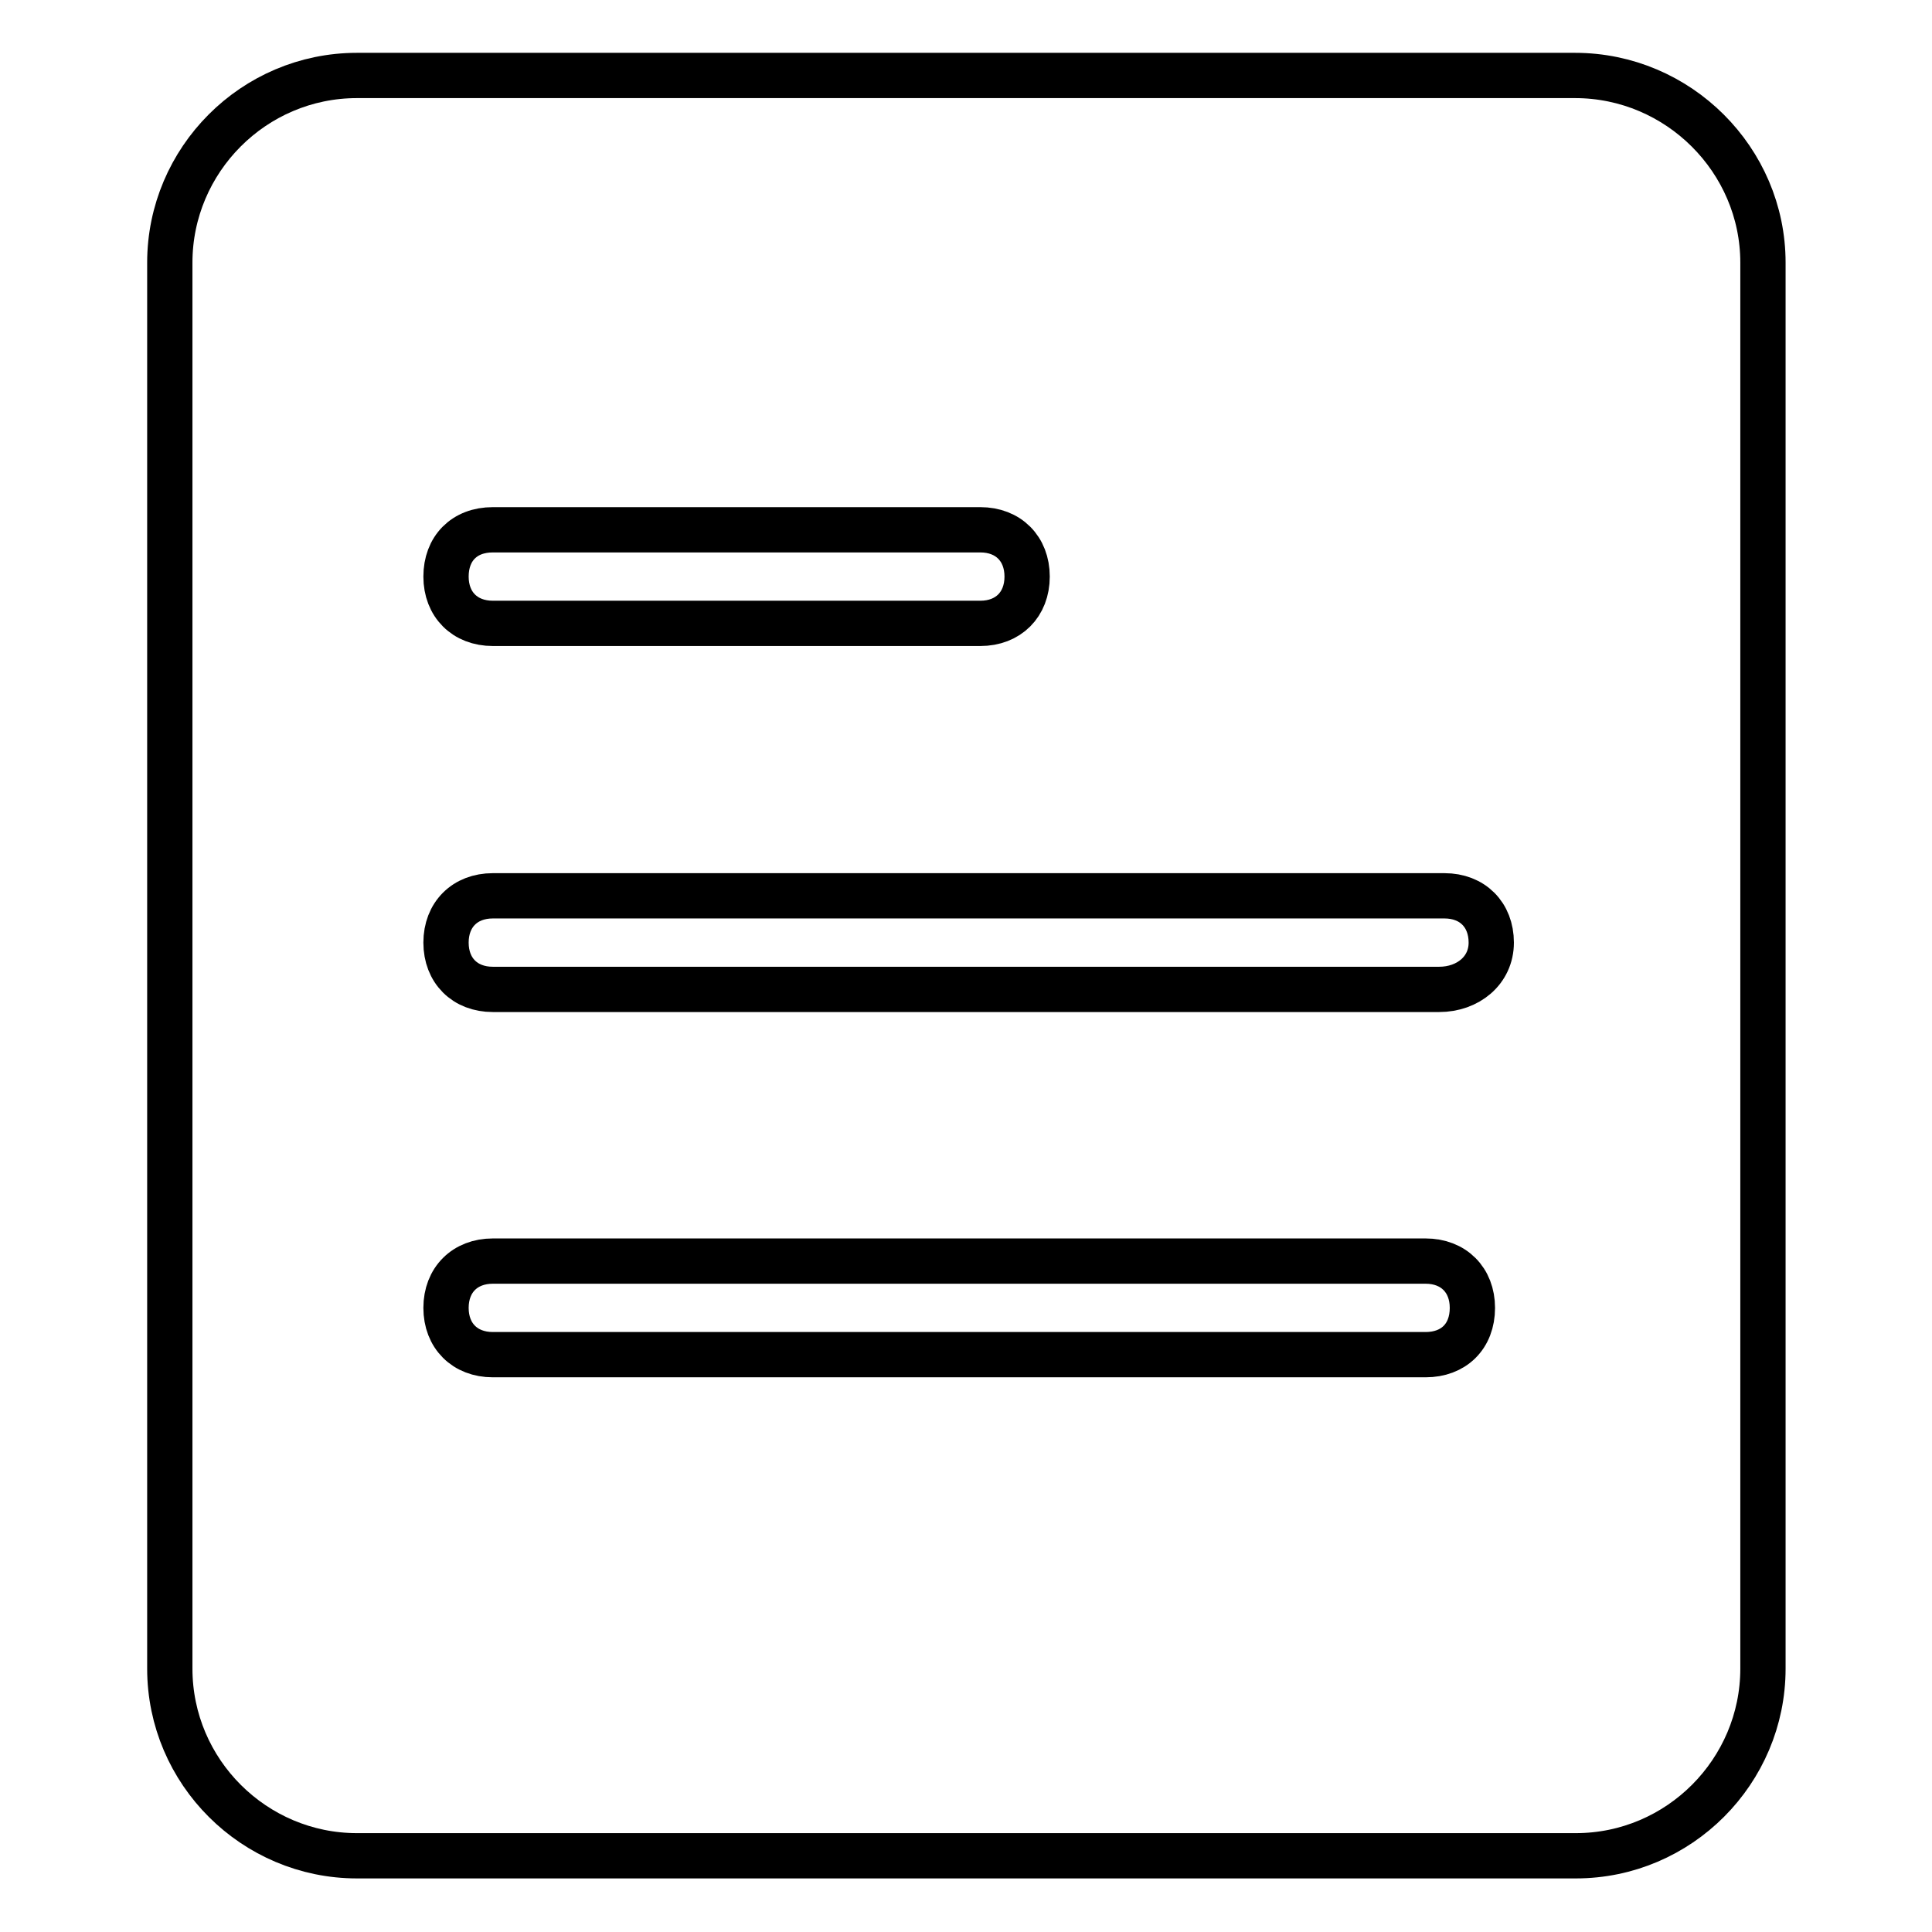
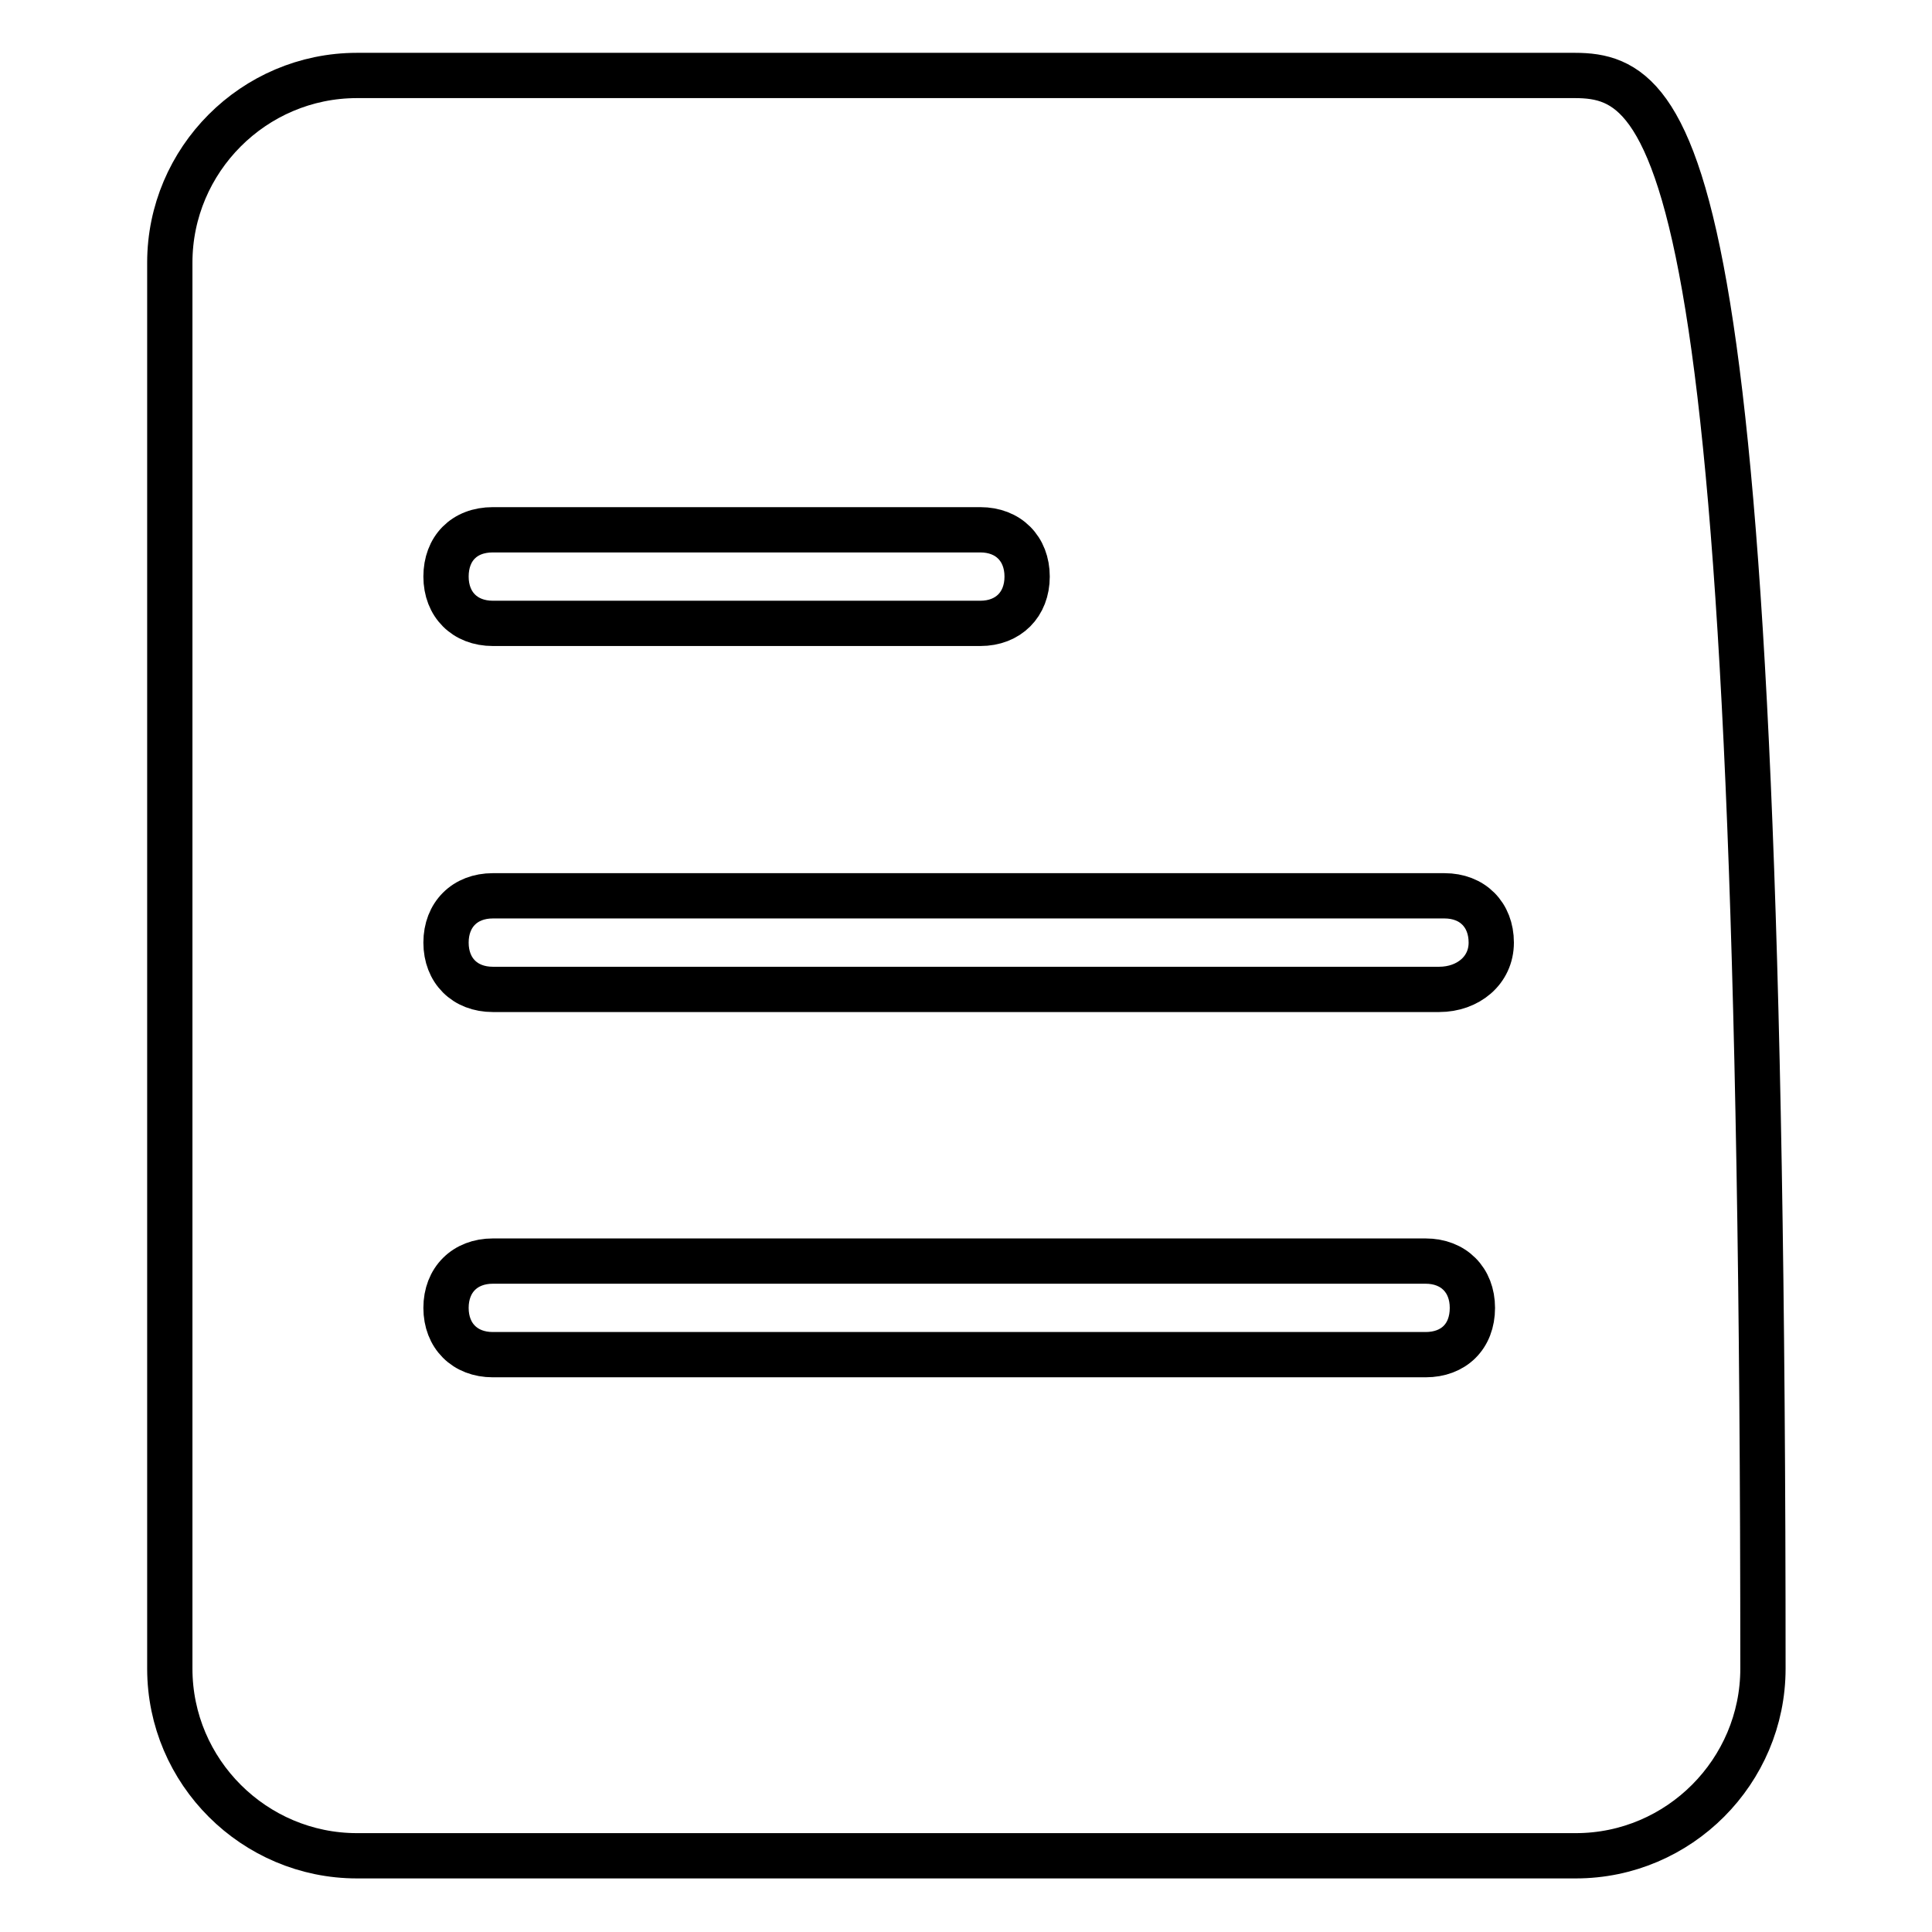
<svg xmlns="http://www.w3.org/2000/svg" version="1.1" x="0px" y="0px" viewBox="0 0 256 256" enable-background="new 0 0 256 256" xml:space="preserve">
  <g>
-     <path stroke-width="6" fill-opacity="0" stroke="#000000" d="M208.7,10H47.3c-13.7,0-24.8,11.2-24.8,24.8v186.3c0,13.7,11.2,24.8,24.8,24.8h161.5 c13.7,0,24.8-11.2,24.8-24.8V34.8C233.6,21.2,222.4,10,208.7,10z M65.3,70.2h64.6c3.7,0,6.2,2.5,6.2,6.2c0,3.7-2.5,6.2-6.2,6.2 H65.3c-3.7,0-6.2-2.5-6.2-6.2C59.1,72.7,61.5,70.2,65.3,70.2z M188.9,179.5H65.3c-3.7,0-6.2-2.5-6.2-6.2c0-3.7,2.5-6.2,6.2-6.2 h123.6c3.7,0,6.2,2.5,6.2,6.2C195.1,177.1,192.6,179.5,188.9,179.5L188.9,179.5z M190.7,131.1H65.3c-3.7,0-6.2-2.5-6.2-6.2 c0-3.7,2.5-6.2,6.2-6.2h126.1c3.7,0,6.2,2.5,6.2,6.2C197.6,128.6,194.5,131.1,190.7,131.1L190.7,131.1z" />
+     <path stroke-width="6" fill-opacity="0" stroke="#000000" d="M208.7,10H47.3c-13.7,0-24.8,11.2-24.8,24.8v186.3c0,13.7,11.2,24.8,24.8,24.8h161.5 c13.7,0,24.8-11.2,24.8-24.8C233.6,21.2,222.4,10,208.7,10z M65.3,70.2h64.6c3.7,0,6.2,2.5,6.2,6.2c0,3.7-2.5,6.2-6.2,6.2 H65.3c-3.7,0-6.2-2.5-6.2-6.2C59.1,72.7,61.5,70.2,65.3,70.2z M188.9,179.5H65.3c-3.7,0-6.2-2.5-6.2-6.2c0-3.7,2.5-6.2,6.2-6.2 h123.6c3.7,0,6.2,2.5,6.2,6.2C195.1,177.1,192.6,179.5,188.9,179.5L188.9,179.5z M190.7,131.1H65.3c-3.7,0-6.2-2.5-6.2-6.2 c0-3.7,2.5-6.2,6.2-6.2h126.1c3.7,0,6.2,2.5,6.2,6.2C197.6,128.6,194.5,131.1,190.7,131.1L190.7,131.1z" />
  </g>
</svg>